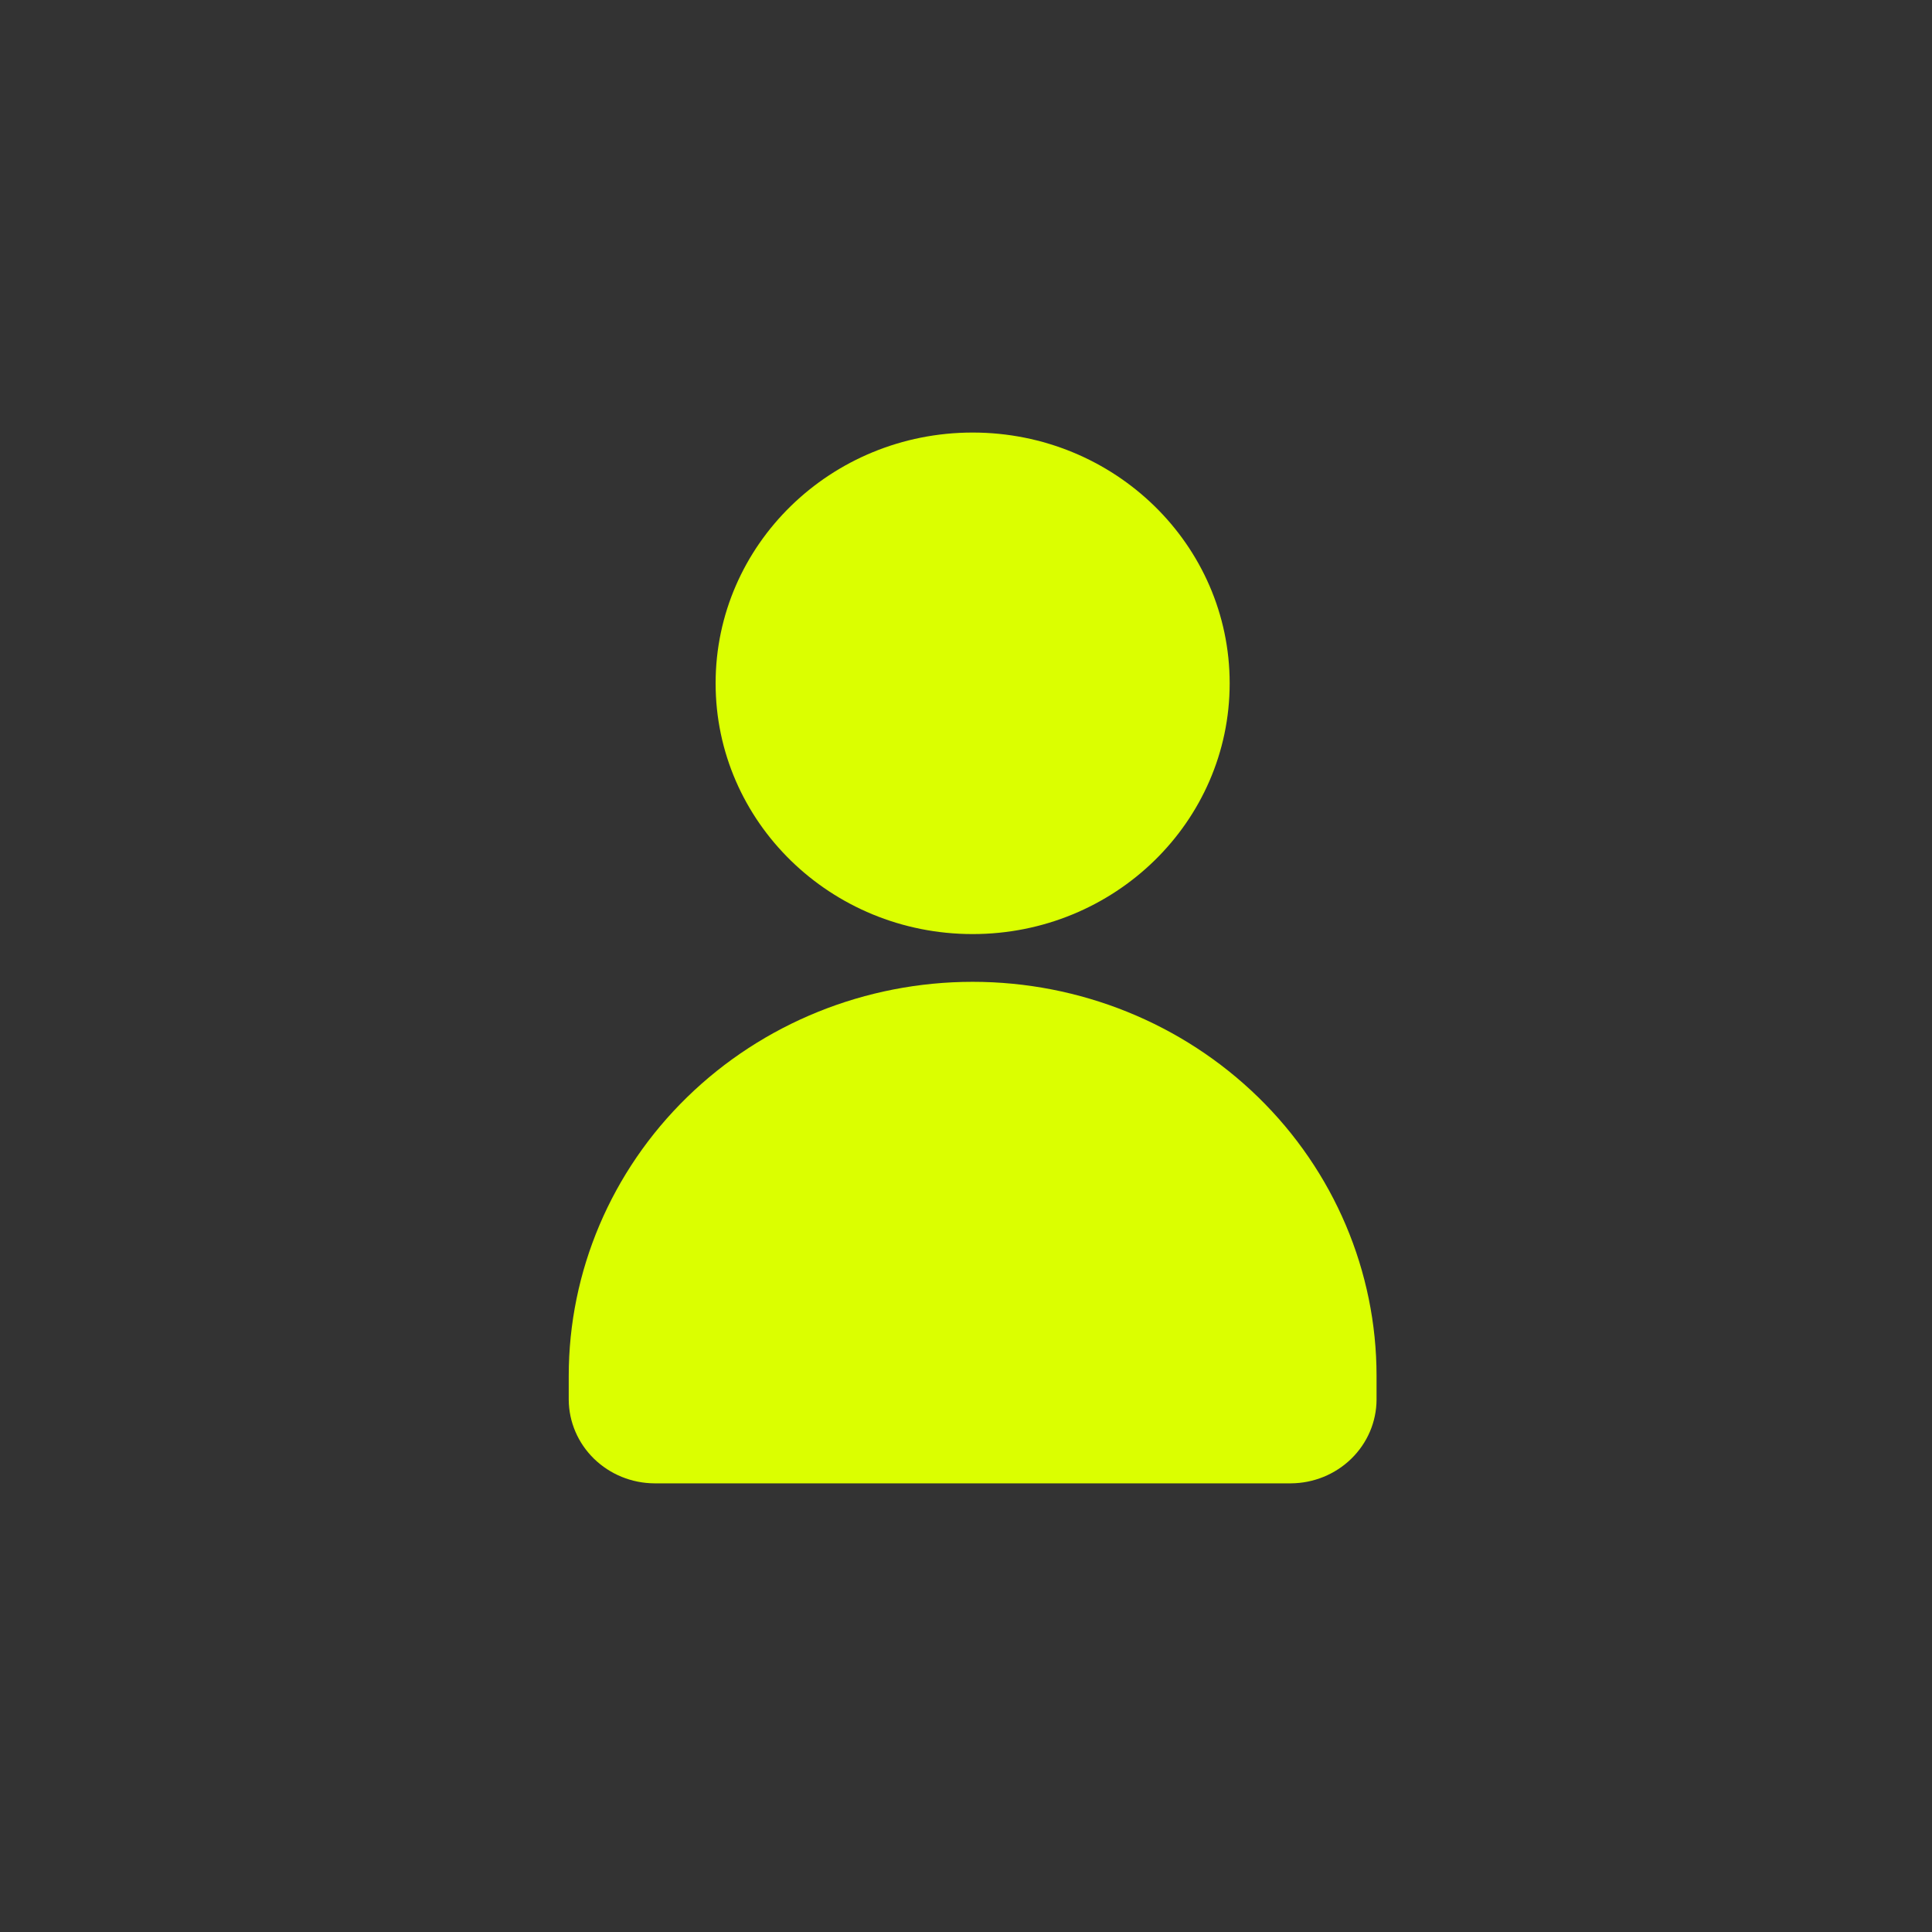
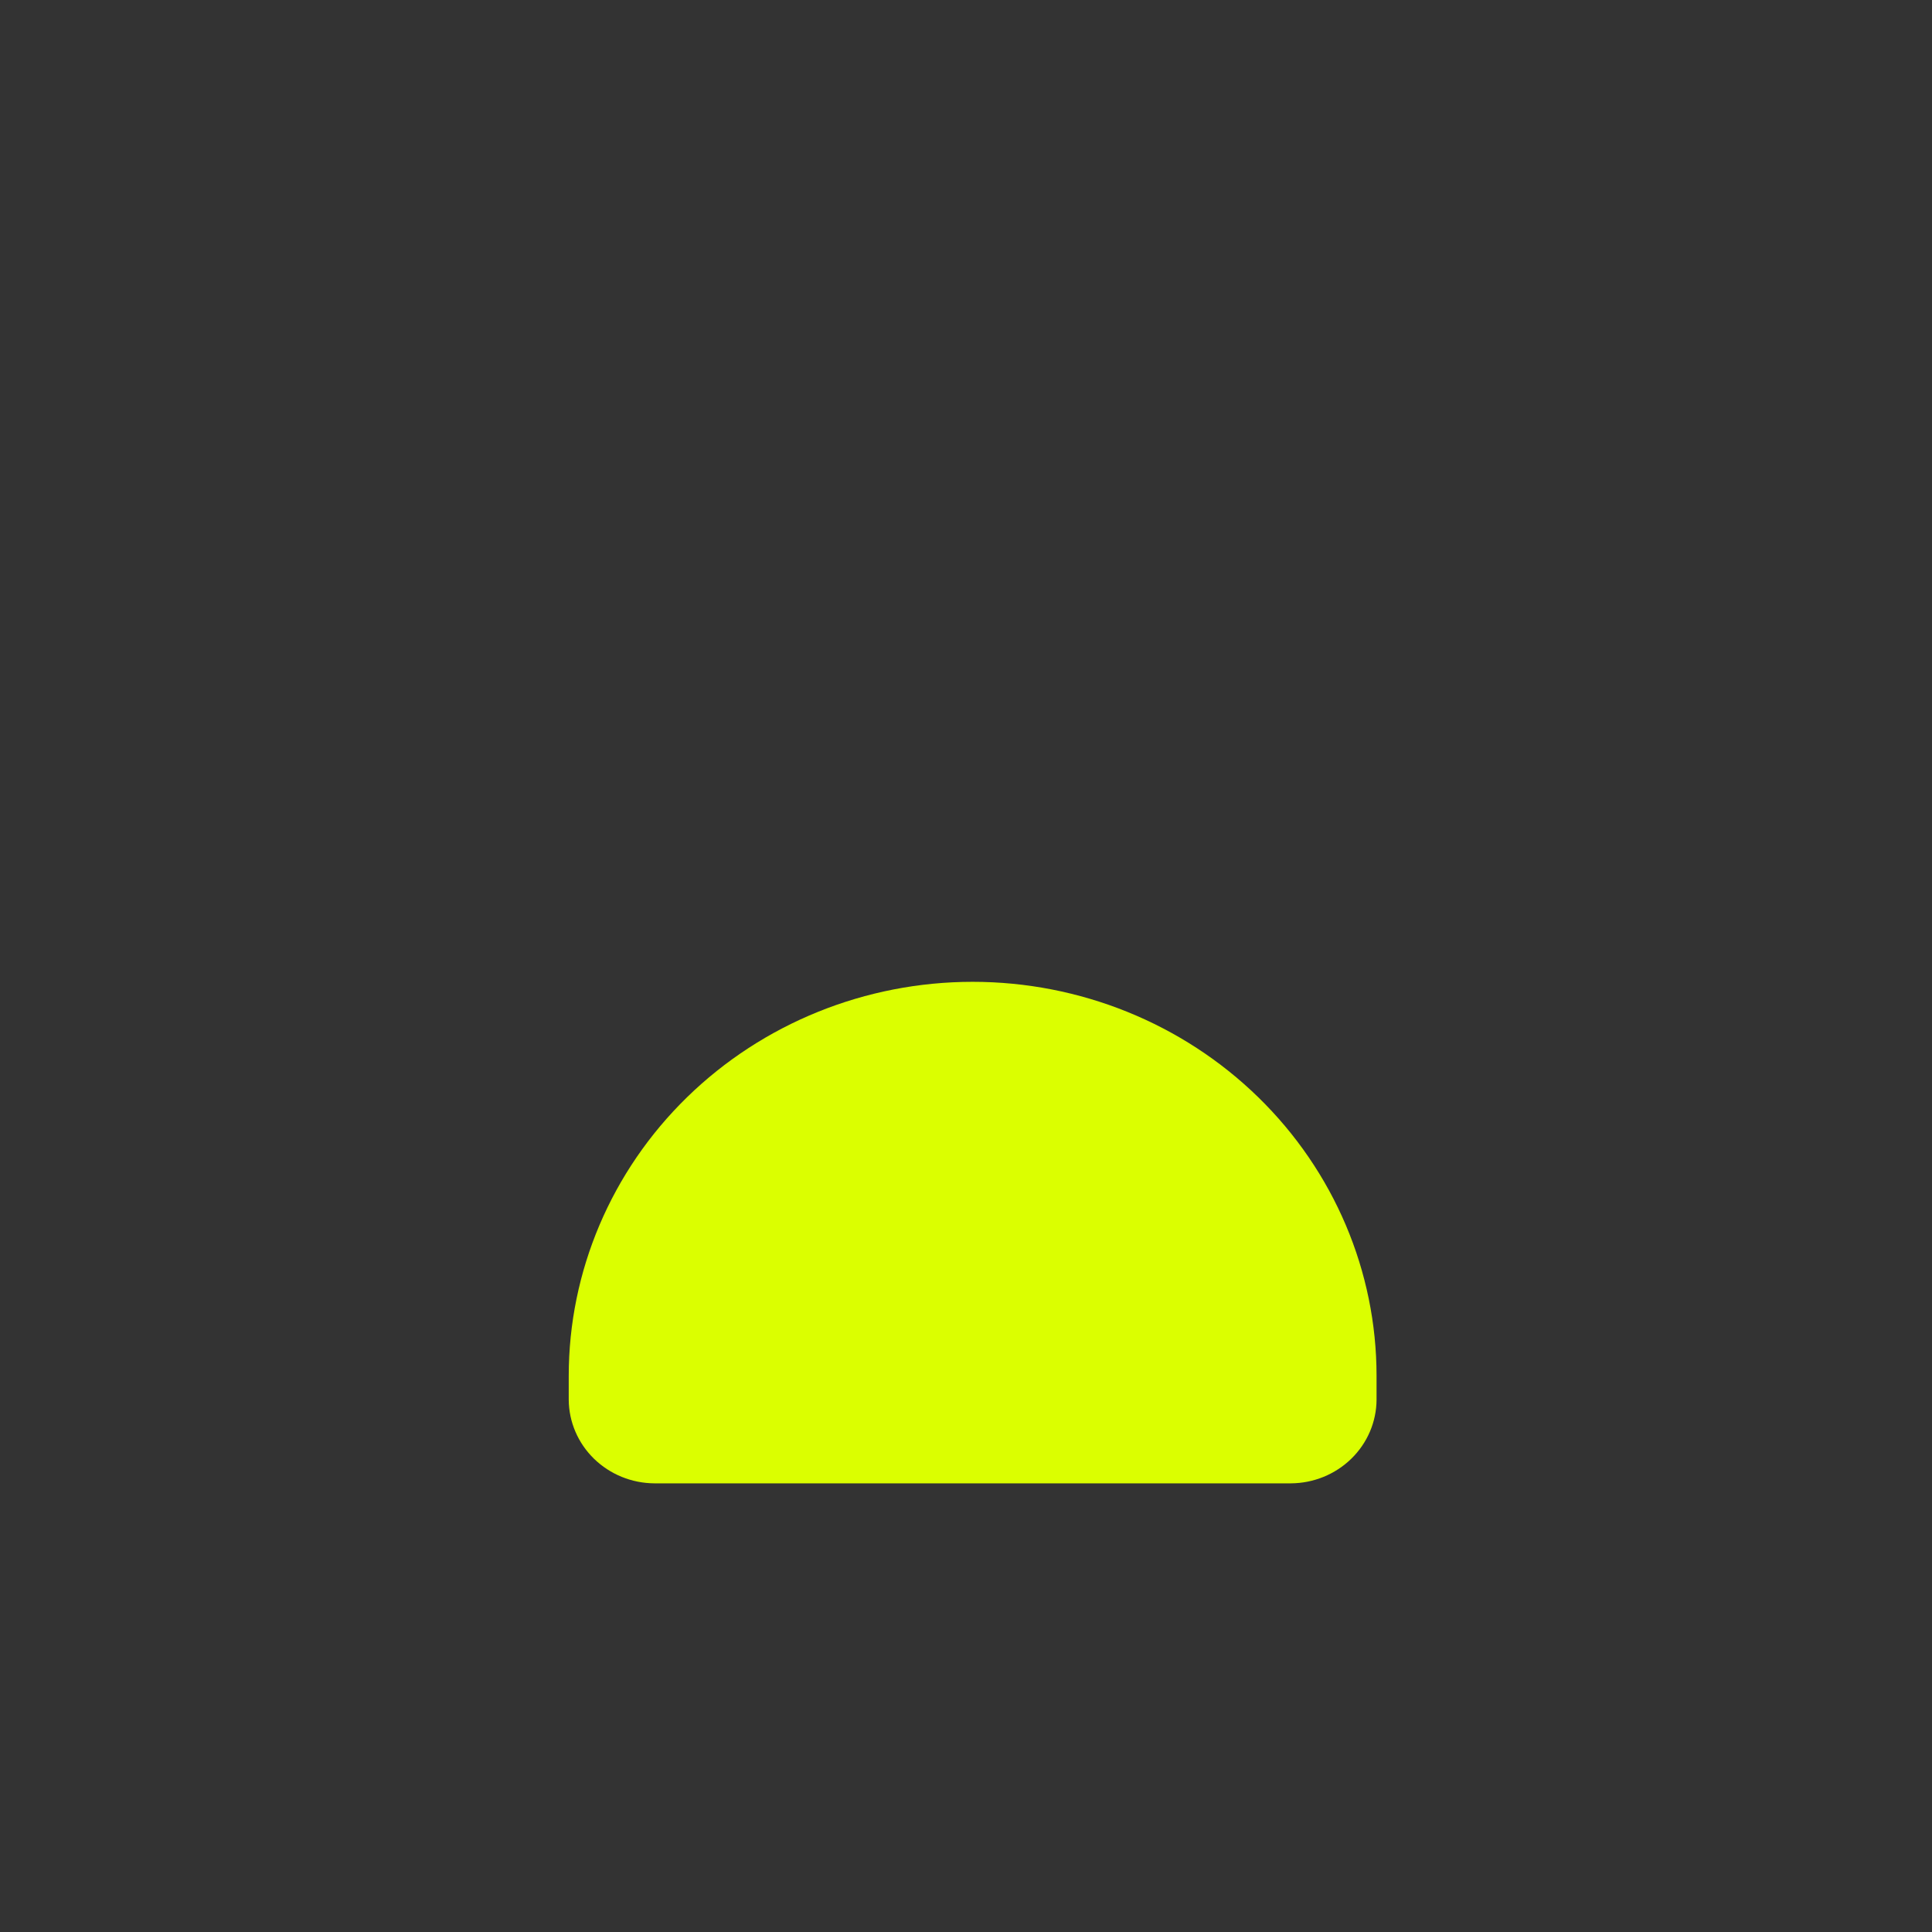
<svg xmlns="http://www.w3.org/2000/svg" width="80" height="80" viewBox="0 0 80 80" fill="none">
  <rect x="0" y="0" width="80" height="80" fill="#333333" stroke="none" />
  <path d="M23.55 56.972V57.961C23.556 58.877 23.931 59.754 24.595 60.402C25.26 61.05 26.159 61.417 27.098 61.422H53.453C54.392 61.417 55.291 61.05 55.955 60.402C56.619 59.754 56.995 58.877 57 57.961V56.972C57 52.644 55.238 48.494 52.101 45.434C48.965 42.374 44.711 40.655 40.275 40.655C35.839 40.655 31.585 42.374 28.449 45.434C25.312 48.494 23.55 52.644 23.55 56.972H23.55Z" fill="#DBFF00" />
-   <path d="M50.918 28.294C50.918 34.029 46.153 38.678 40.275 38.678C34.397 38.678 29.632 34.029 29.632 28.294C29.632 22.56 34.397 17.911 40.275 17.911C46.153 17.911 50.918 22.56 50.918 28.294Z" fill="#DBFF00" />
</svg>